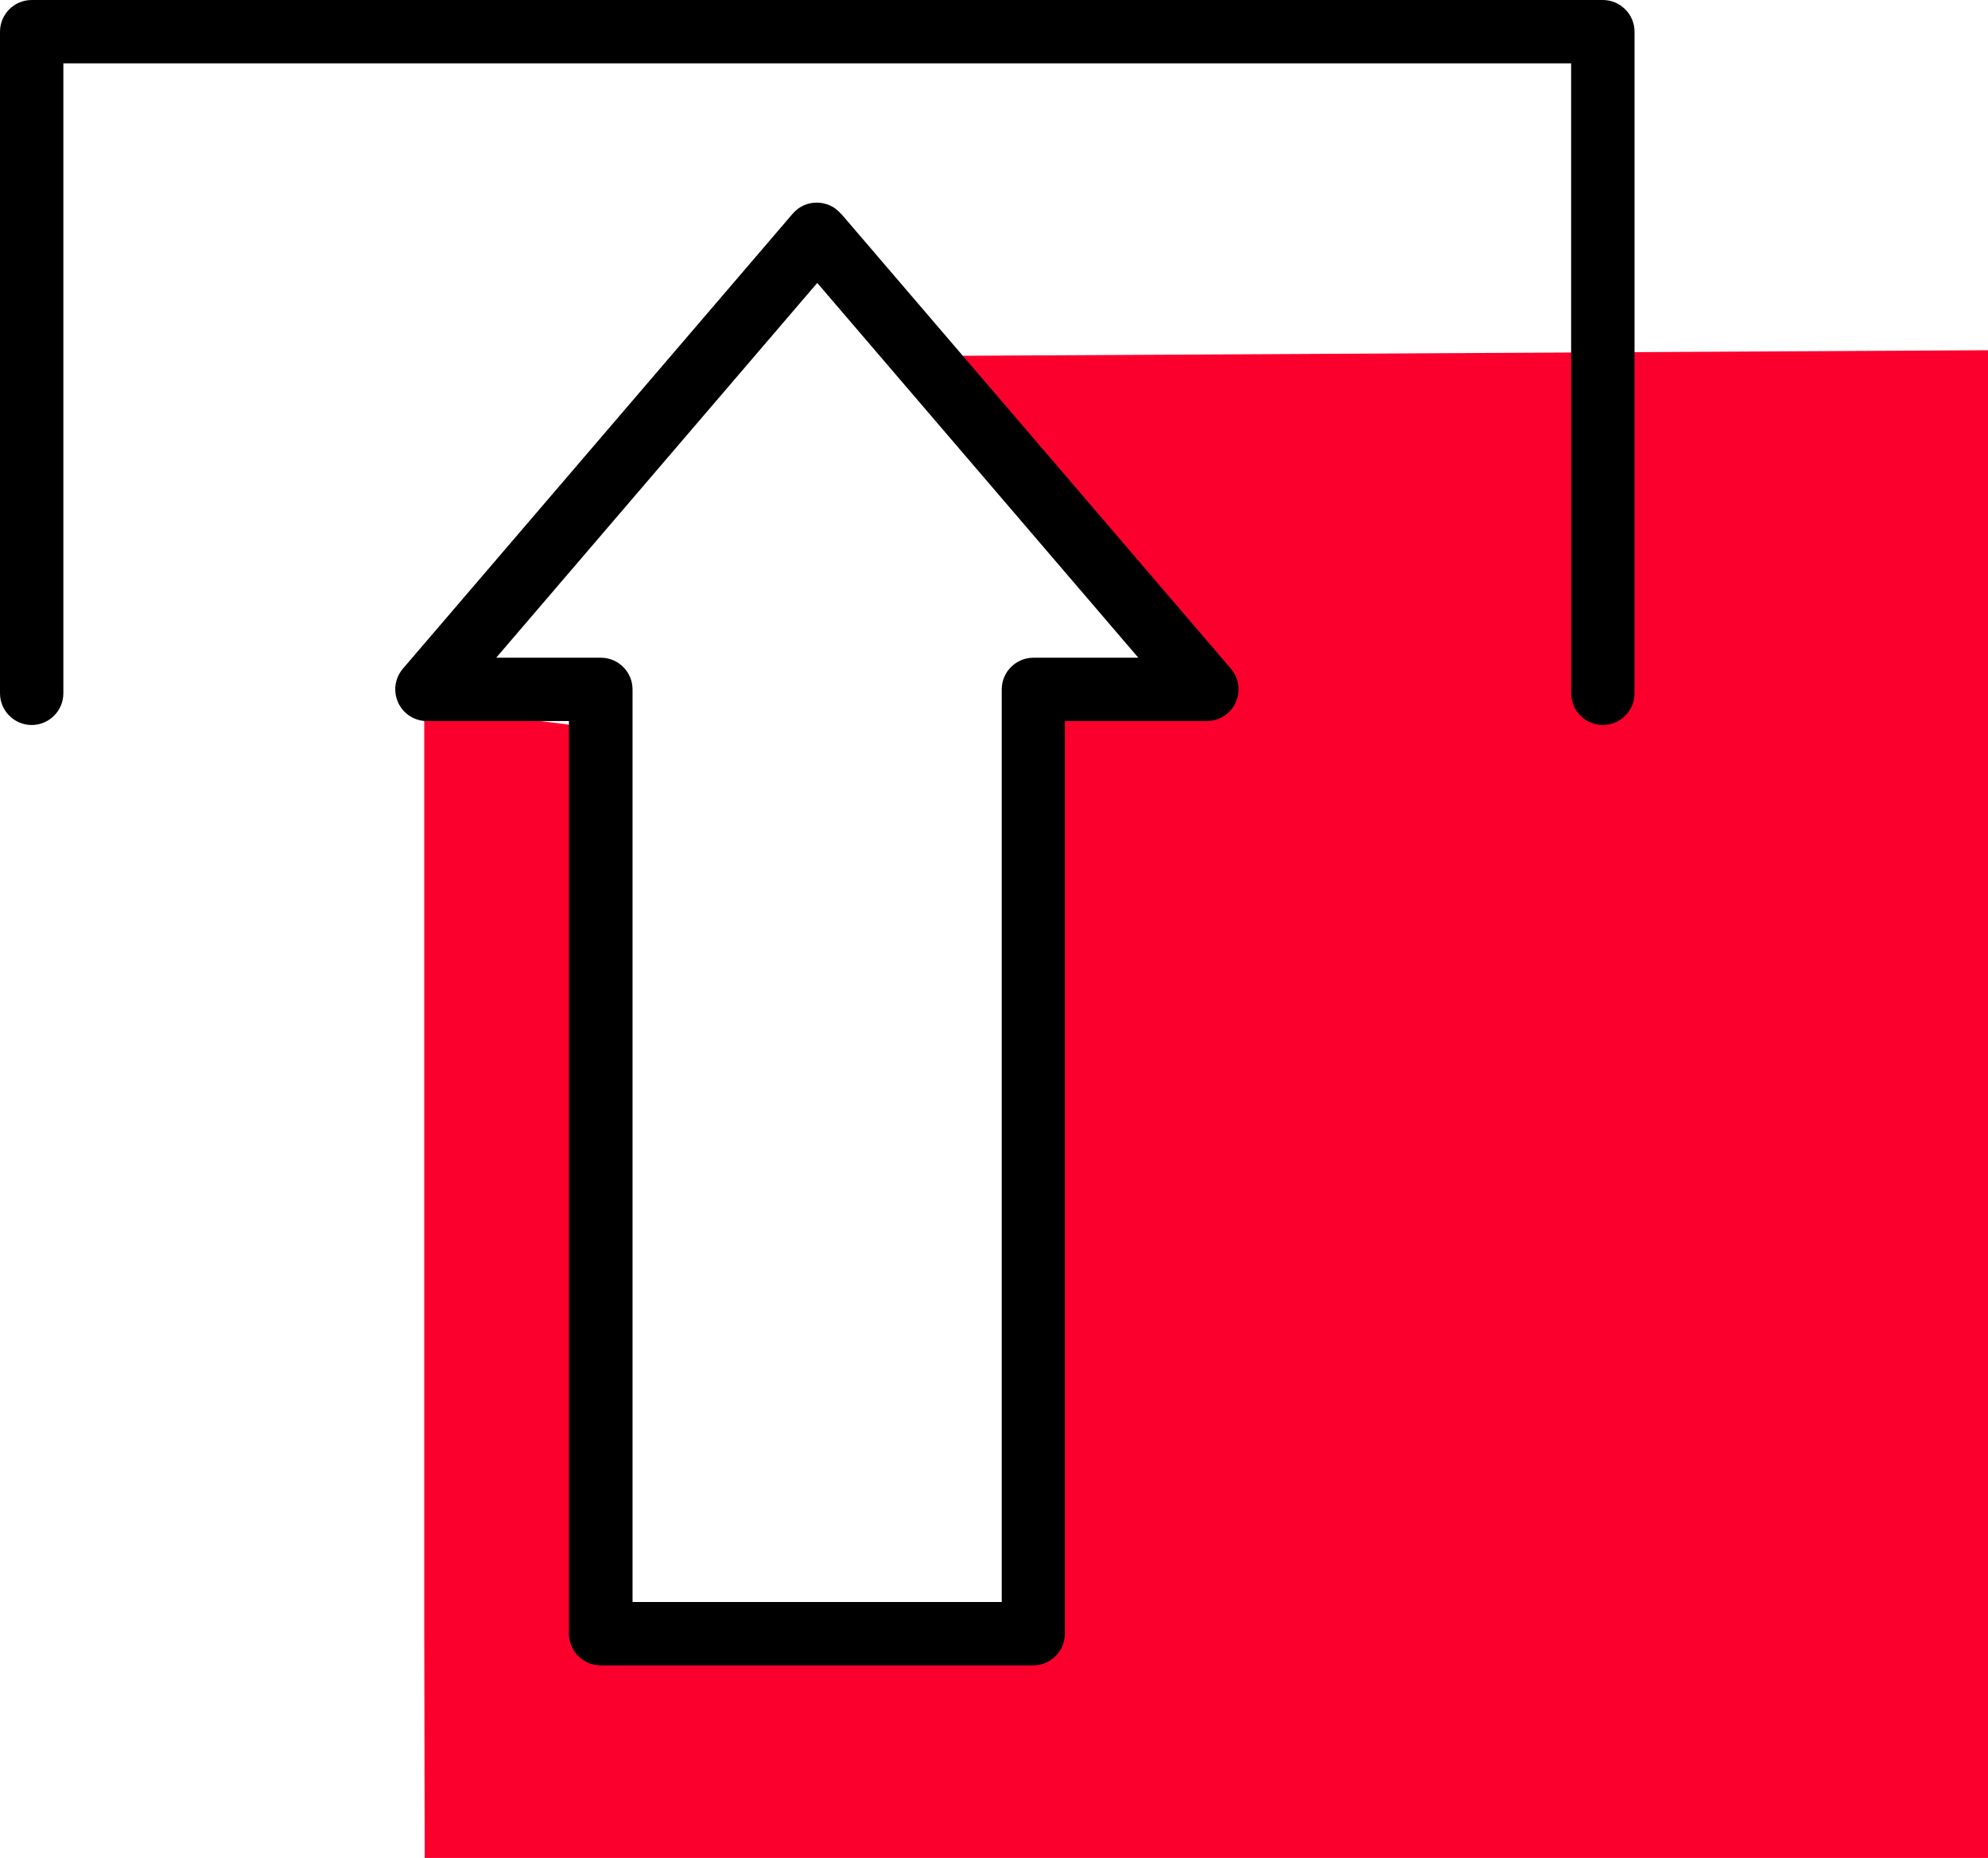
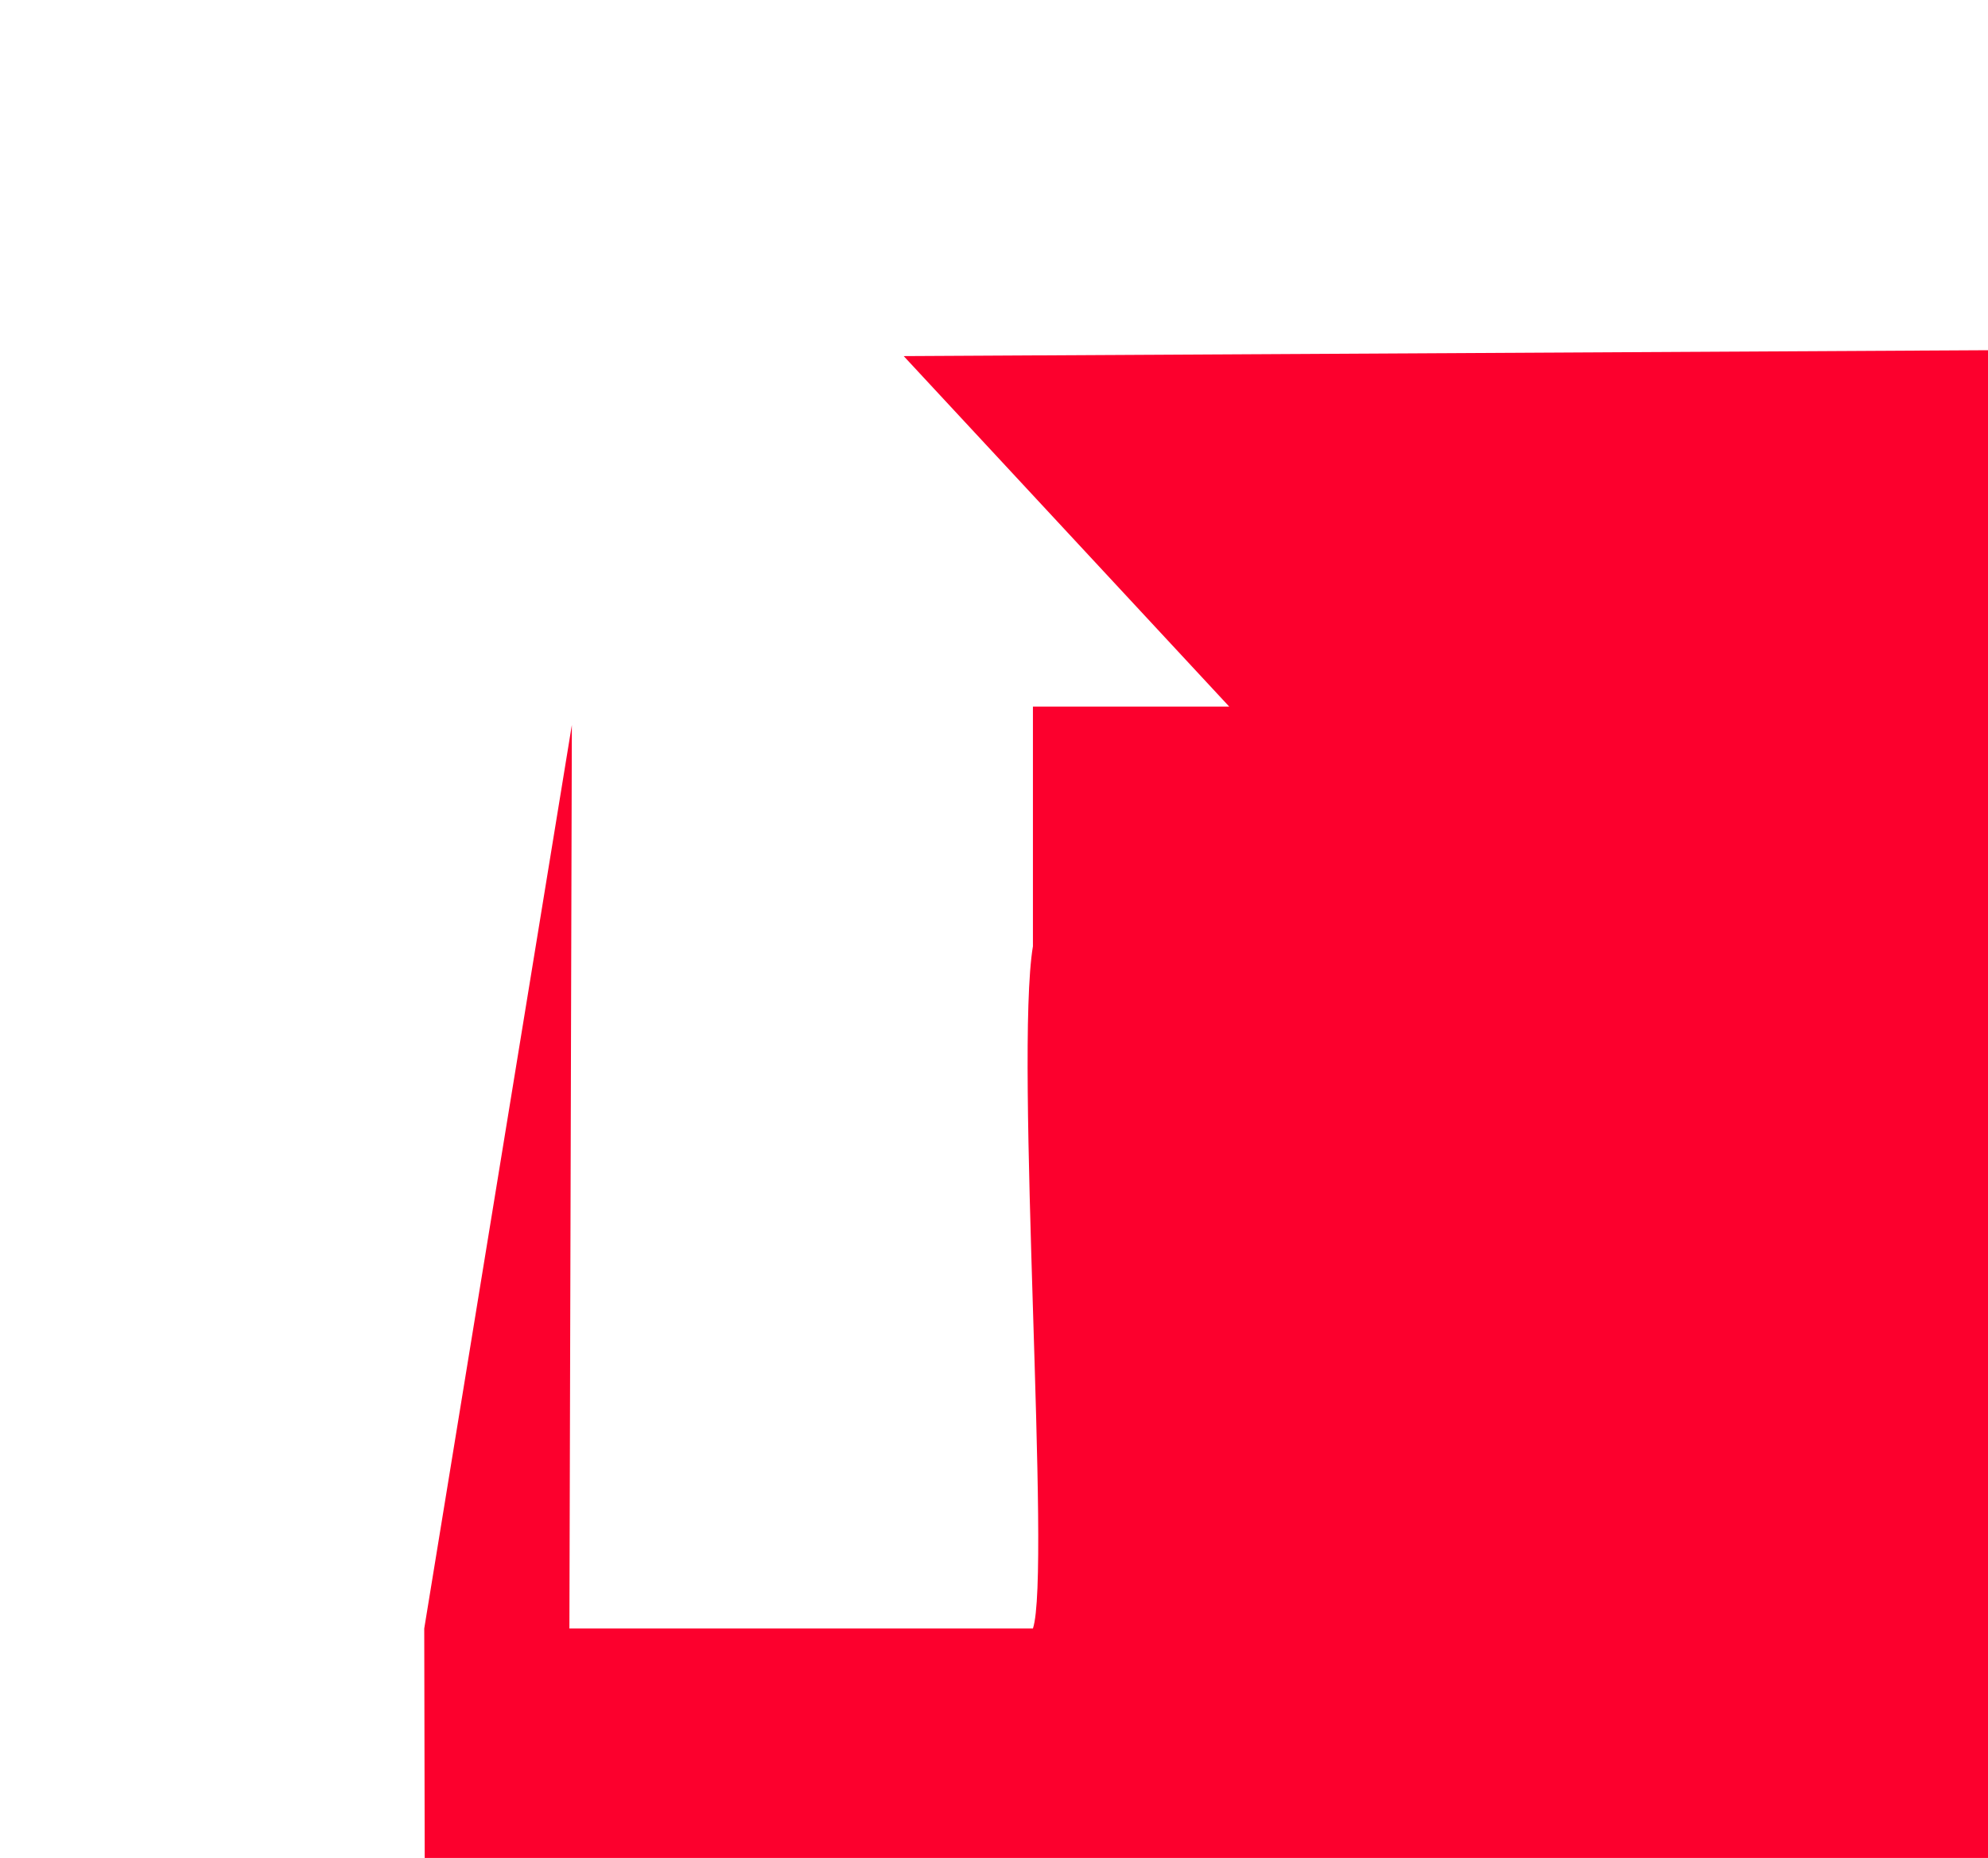
<svg xmlns="http://www.w3.org/2000/svg" width="55px" height="51.412px" viewBox="0 0 55 51.412" version="1.1">
  <title>Group 2</title>
  <g id="Page-1" stroke="none" stroke-width="1" fill="none" fill-rule="evenodd">
    <g id="Group" fill-rule="nonzero">
-       <path d="M55,51.412 L11.75,51.412 L11.737,45.064 L11.737,19.552 L15.821,20.062 L15.753,45.064 L28.577,45.064 C29.087,43.535 28.067,29.243 28.577,26.185 L28.577,19.552 L34.007,19.552 L25.002,9.854 L55,9.691 L55,51.405 L55,51.412 Z" id="Path" fill="#FC002D" />
+       <path d="M55,51.412 L11.75,51.412 L11.737,45.064 L15.821,20.062 L15.753,45.064 L28.577,45.064 C29.087,43.535 28.067,29.243 28.577,26.185 L28.577,19.552 L34.007,19.552 L25.002,9.854 L55,9.691 L55,51.405 L55,51.412 Z" id="Path" fill="#FC002D" />
      <g fill="#000000">
-         <path d="M23.269,5.913 L34.055,18.505 C34.279,18.764 34.327,19.131 34.184,19.443 C34.041,19.756 33.729,19.953 33.389,19.953 L29.461,19.953 L29.461,45.207 C29.461,45.689 29.066,46.084 28.584,46.084 L16.616,46.084 C16.134,46.084 15.74,45.689 15.74,45.207 L15.74,19.953 L11.811,19.953 C11.472,19.953 11.159,19.756 11.016,19.443 C10.874,19.131 10.921,18.771 11.145,18.505 L21.931,5.913 C22.101,5.715 22.338,5.607 22.597,5.607 C22.855,5.607 23.093,5.715 23.263,5.913 L23.269,5.913 Z M16.623,18.2 C17.106,18.2 17.5,18.594 17.5,19.076 L17.5,44.33 L27.714,44.33 L27.714,19.076 C27.714,18.594 28.108,18.2 28.591,18.2 L31.493,18.2 L22.61,7.829 L13.728,18.2 L16.63,18.2 L16.623,18.2 Z" id="Shape" />
-         <path d="M44.337,0 L0.877,0 C0.394,0 0,0.394 0,0.877 L0,19.185 C0,19.668 0.394,20.062 0.877,20.062 C1.359,20.062 1.753,19.668 1.753,19.185 L1.753,1.753 L43.467,1.753 L43.467,19.185 C43.467,19.668 43.861,20.062 44.344,20.062 C44.826,20.062 45.221,19.668 45.221,19.185 L45.221,0.877 C45.221,0.394 44.826,0 44.344,0 L44.337,0 Z" id="Path" />
-       </g>
+         </g>
    </g>
  </g>
</svg>